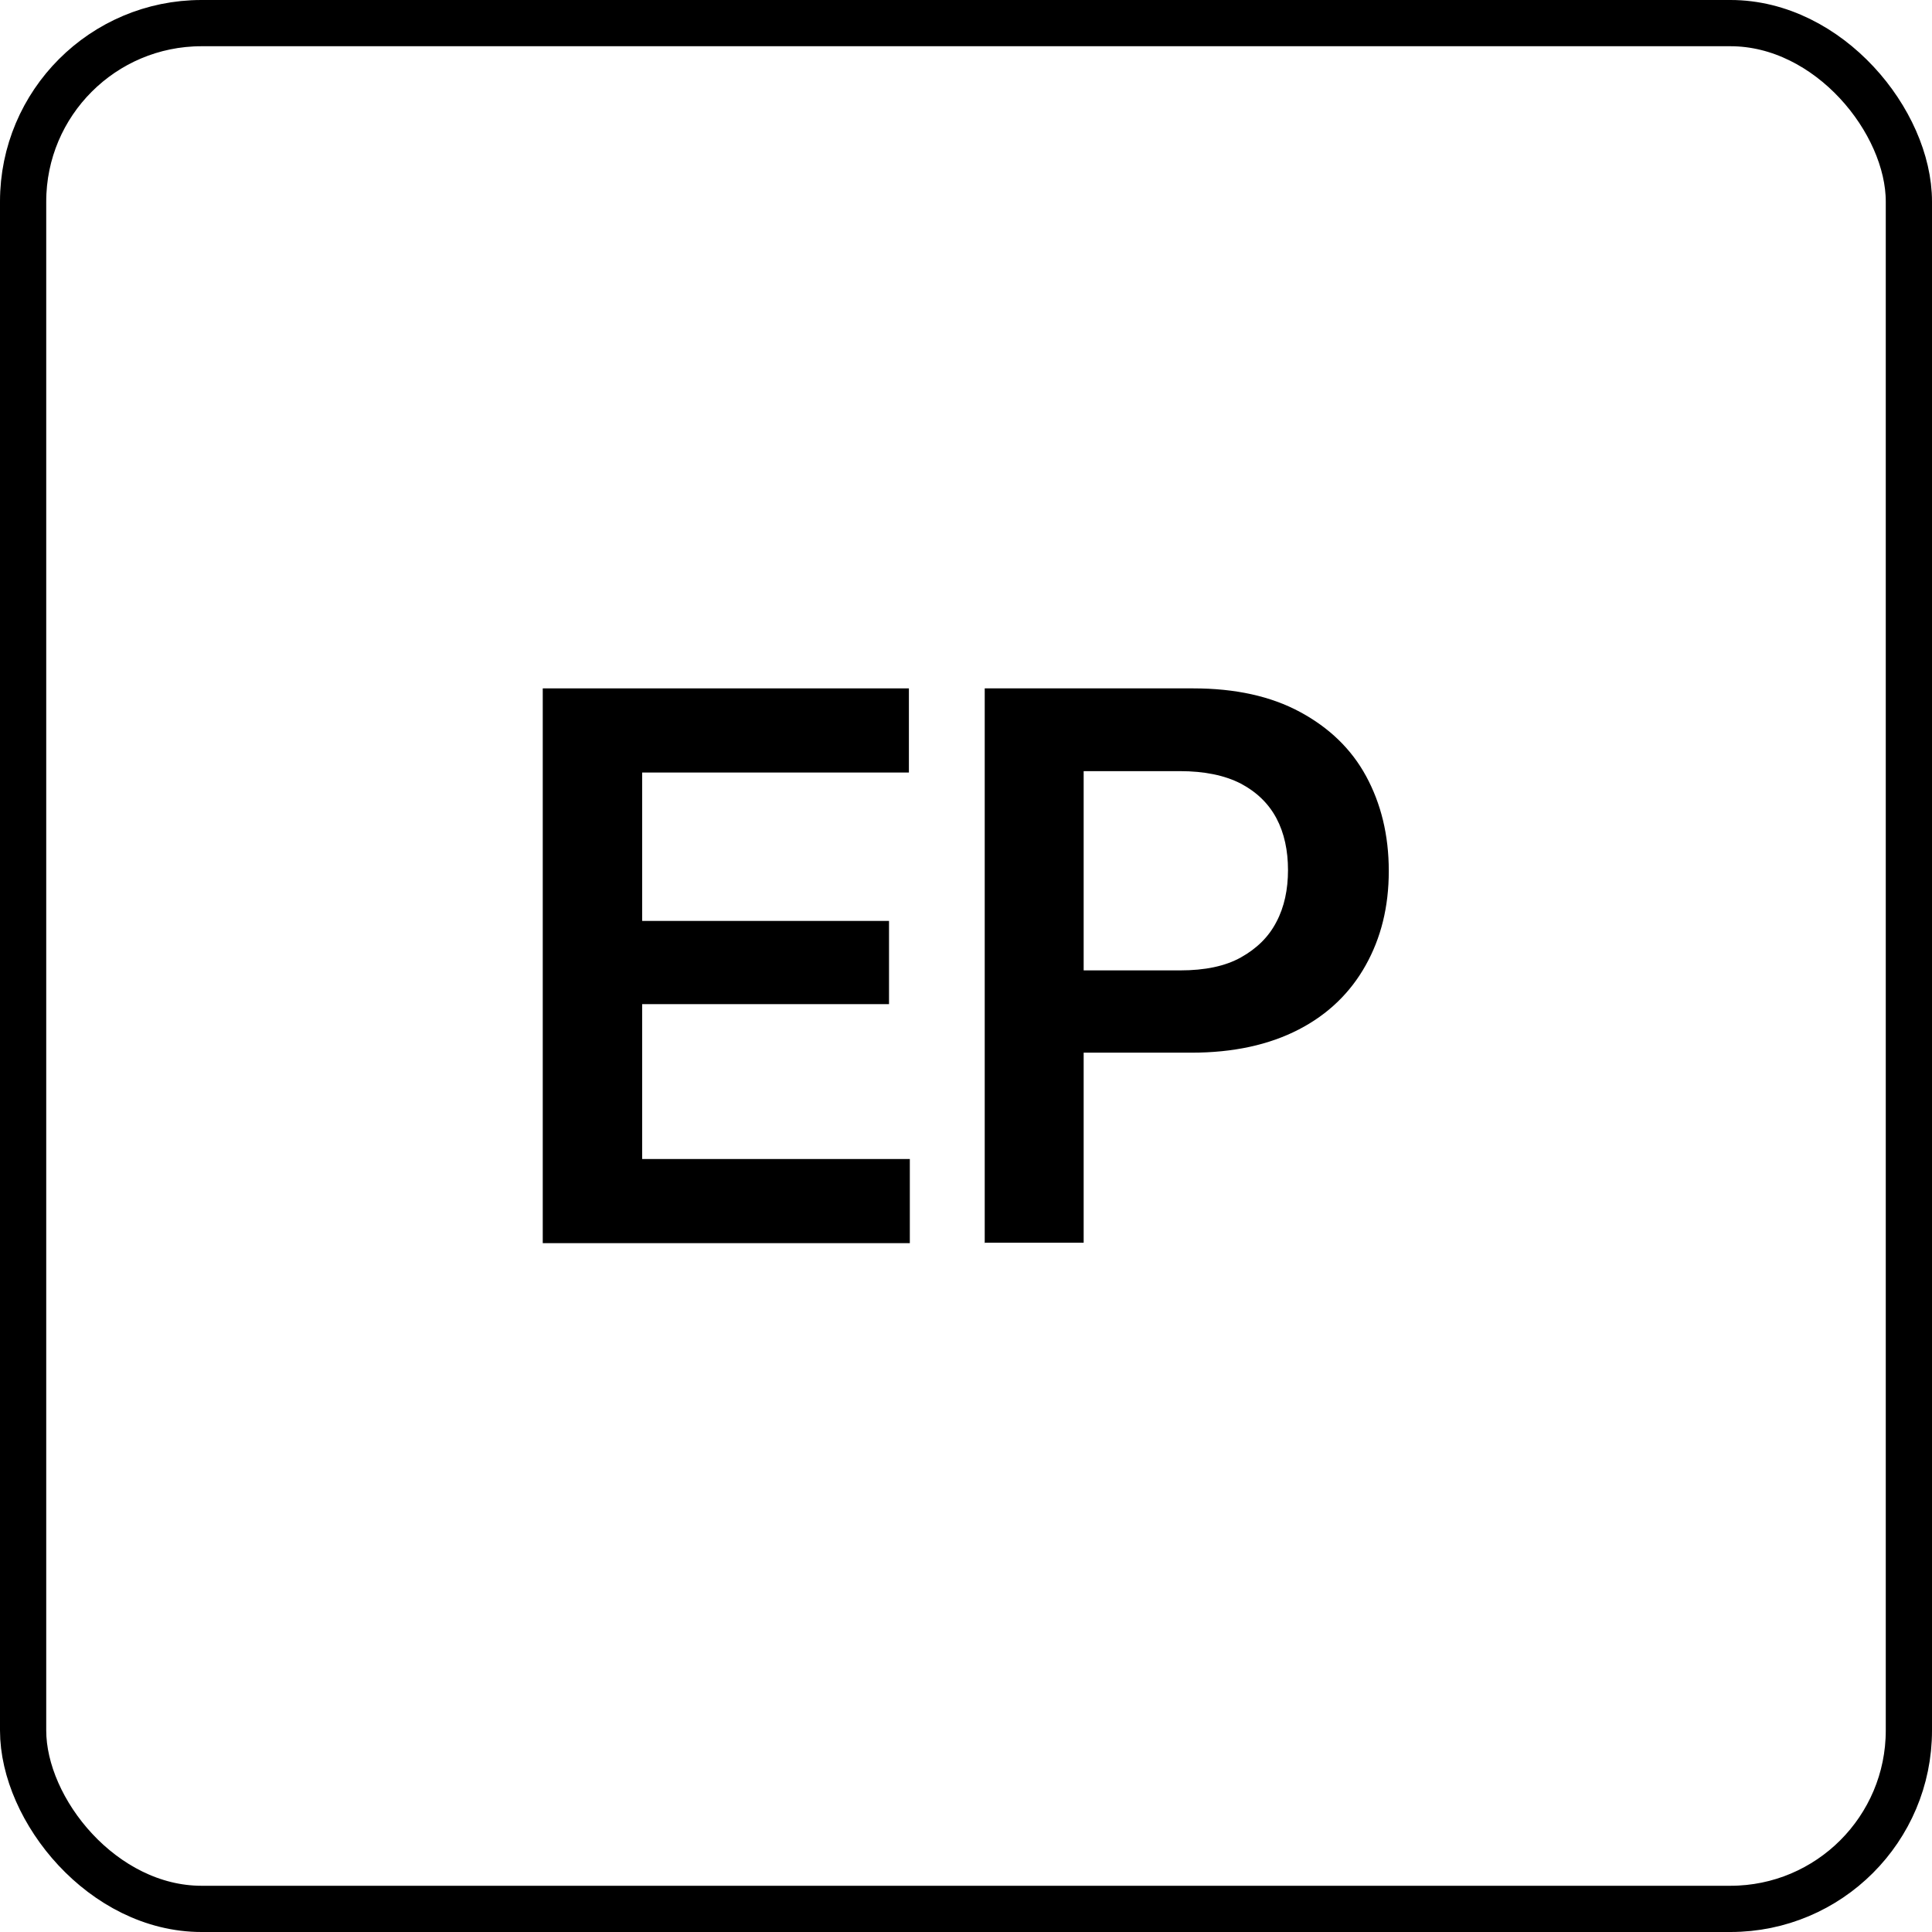
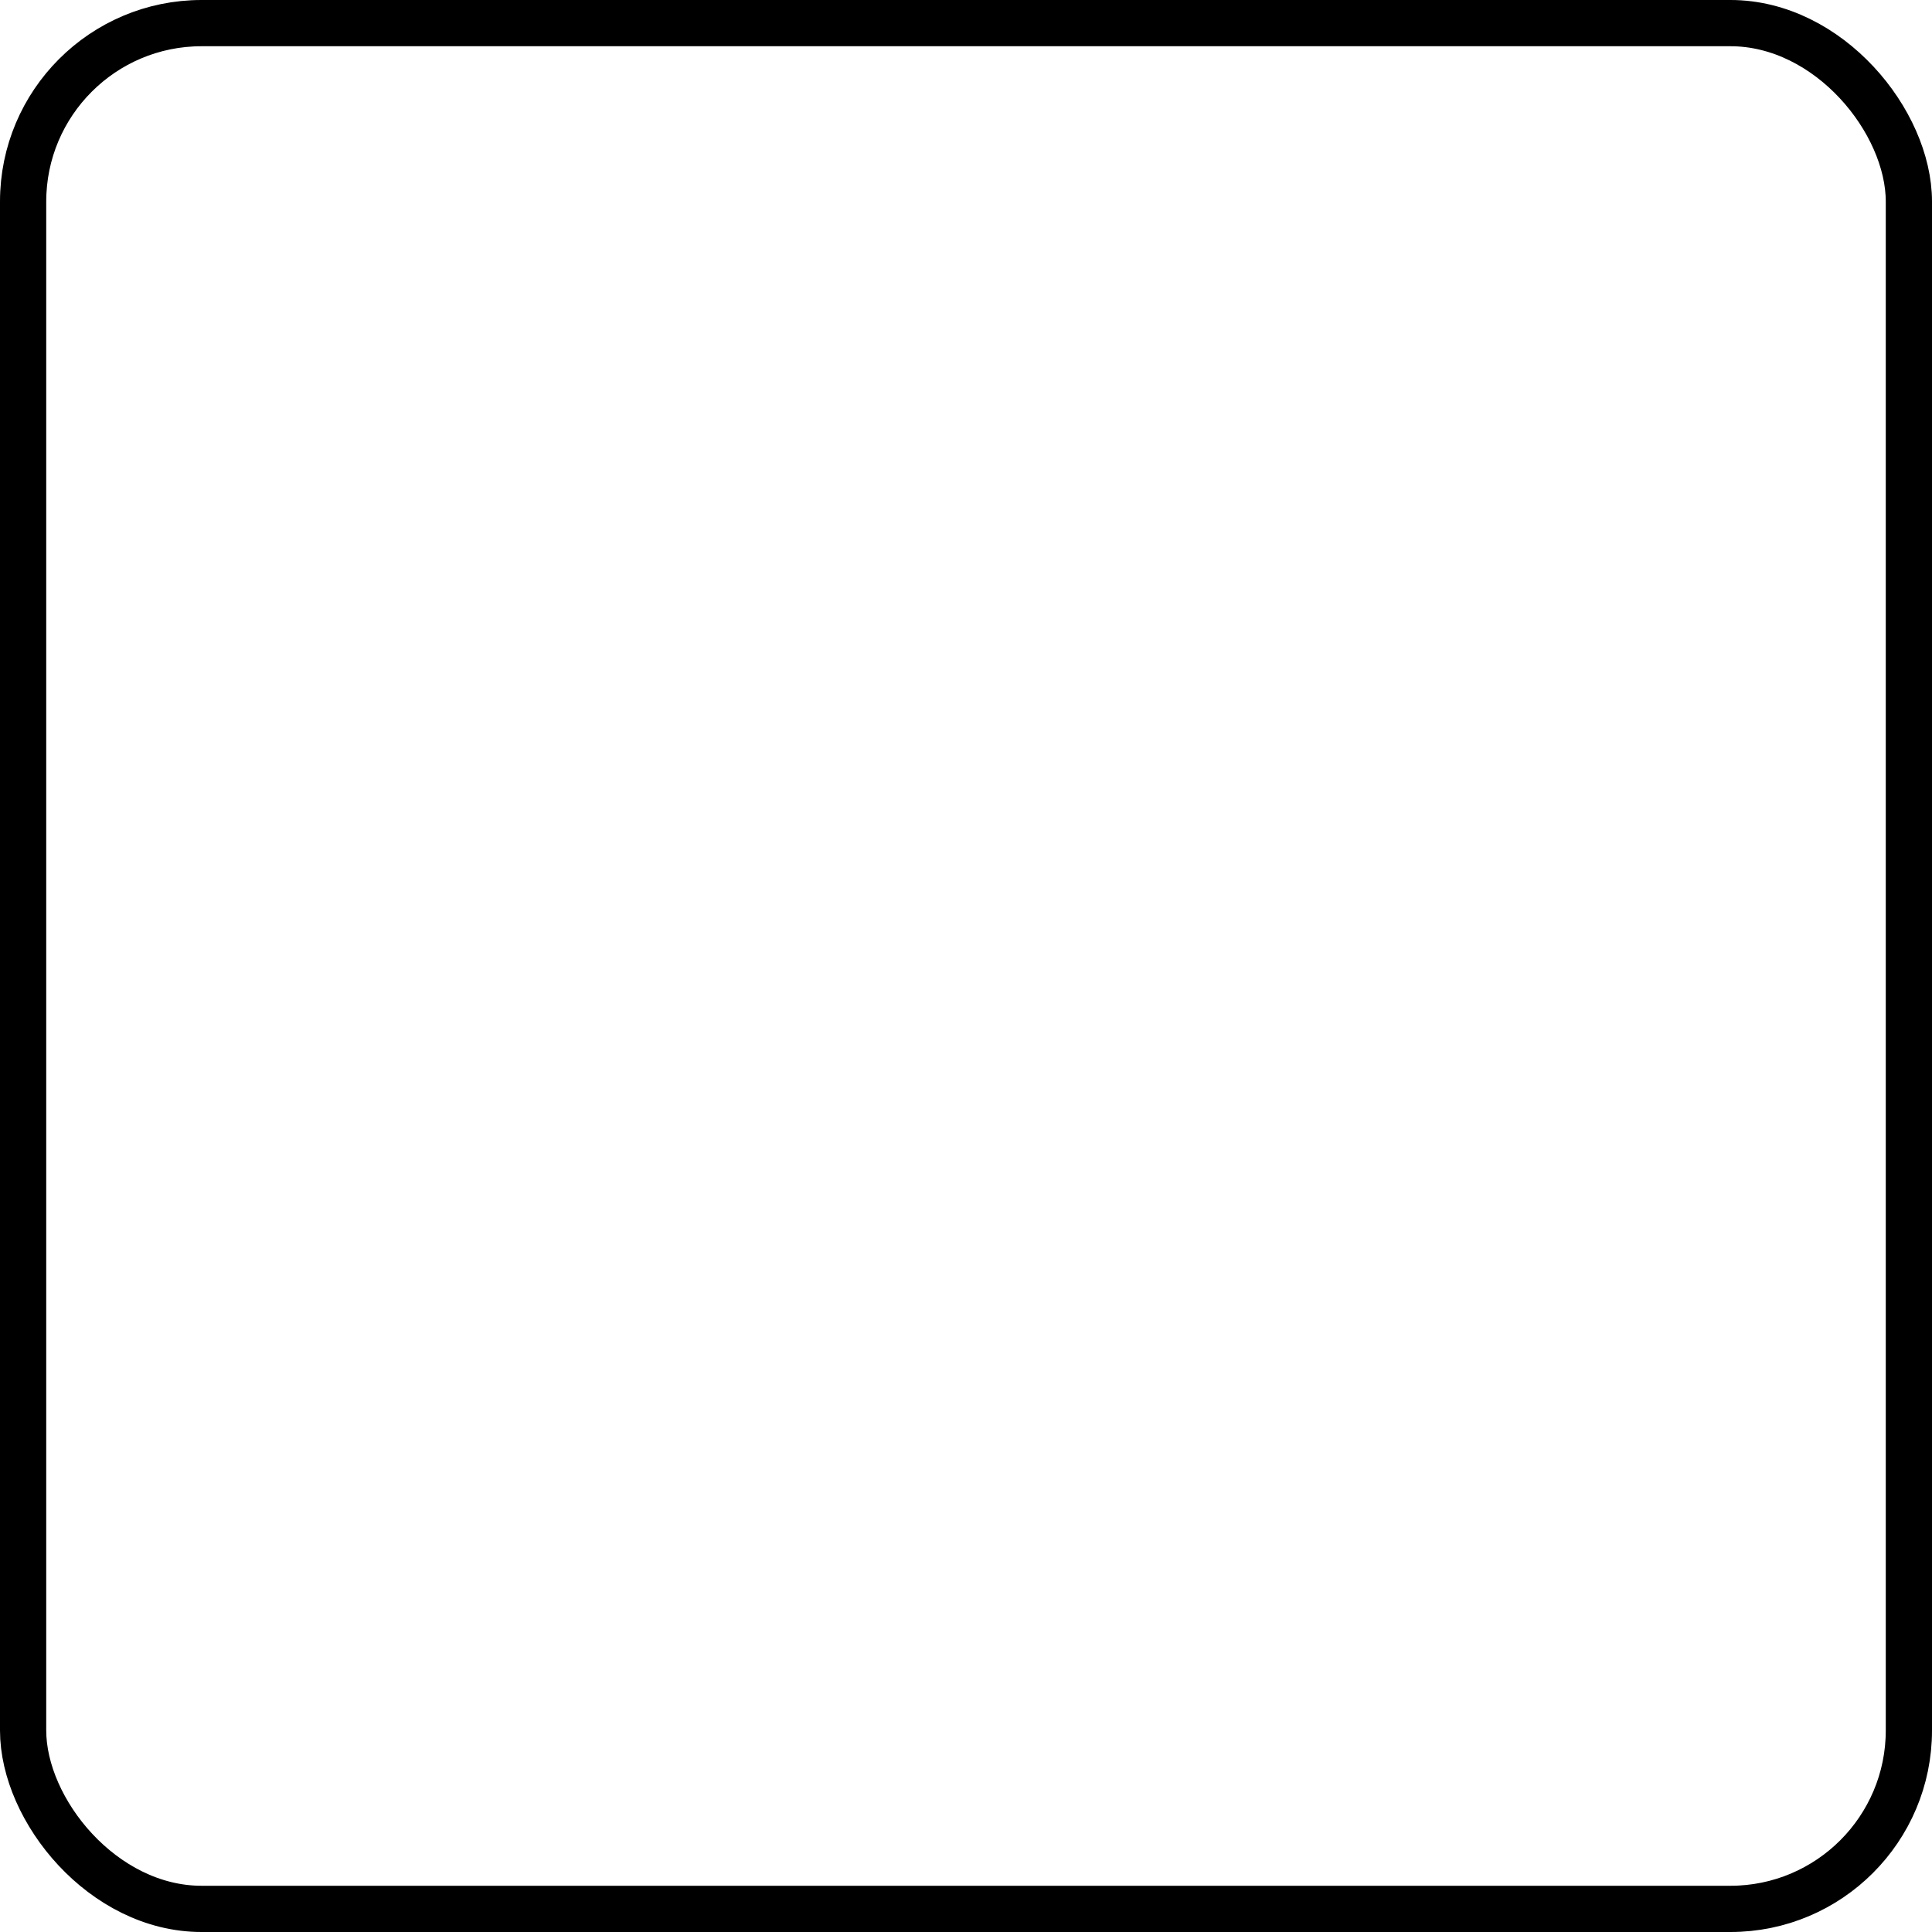
<svg xmlns="http://www.w3.org/2000/svg" id="Layer_1" viewBox="0 0 41.79 41.79">
  <defs>
    <style>.cls-1{fill:none;stroke:#000;stroke-miterlimit:10;}</style>
  </defs>
  <rect class="cls-1" x=".5" y=".5" width="40.79" height="40.79" rx="3.86" ry="3.86" />
-   <path d="M11.74,26.89v-12h7.92v1.82h-5.77v3.21h5.34v1.8h-5.34v3.35h5.79v1.82h-7.94Z" />
-   <path d="M21.3,26.89v-12h4.51c.91,0,1.68.17,2.31.51.63.34,1.11.8,1.43,1.39s.49,1.27.49,2.05-.17,1.45-.5,2.04c-.33.59-.81,1.06-1.45,1.39-.64.33-1.41.5-2.32.5h-3.07v-1.78h2.83c.53,0,.97-.09,1.31-.28s.6-.44.77-.77c.17-.32.25-.7.25-1.12s-.08-.8-.25-1.12c-.17-.32-.43-.57-.77-.75-.35-.18-.79-.27-1.32-.27h-2.08v10.2h-2.15Z" />
</svg>